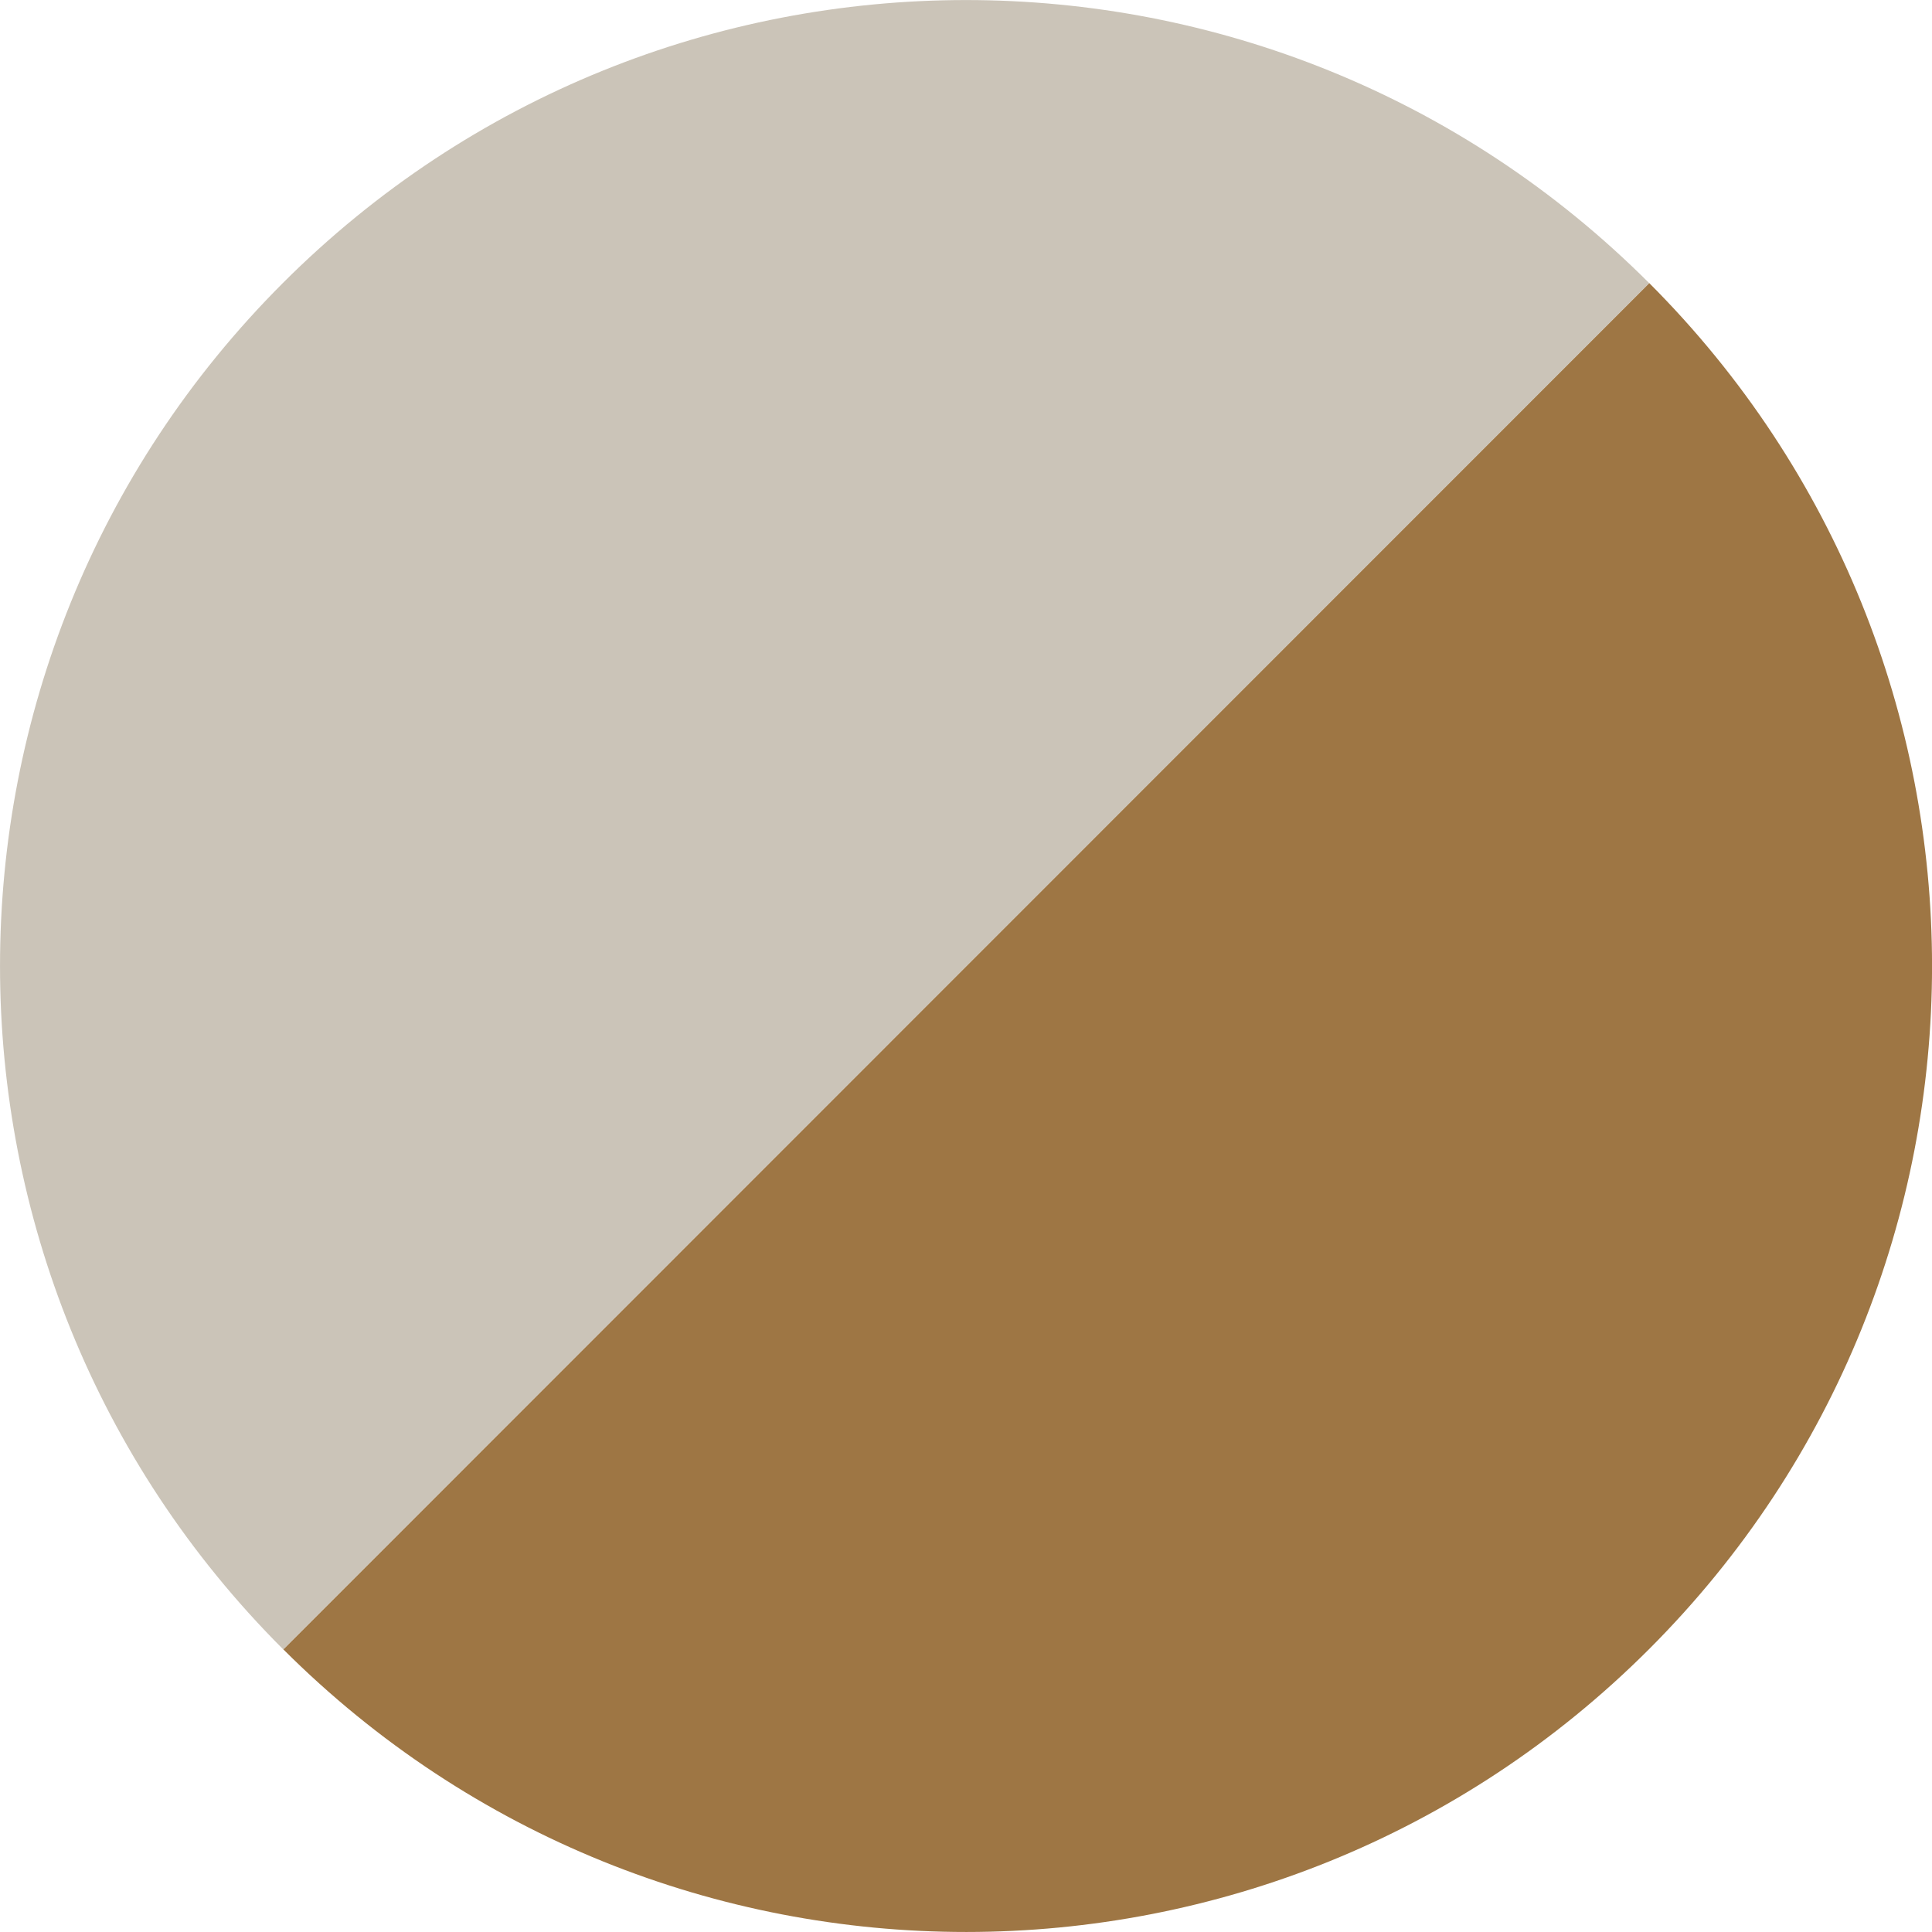
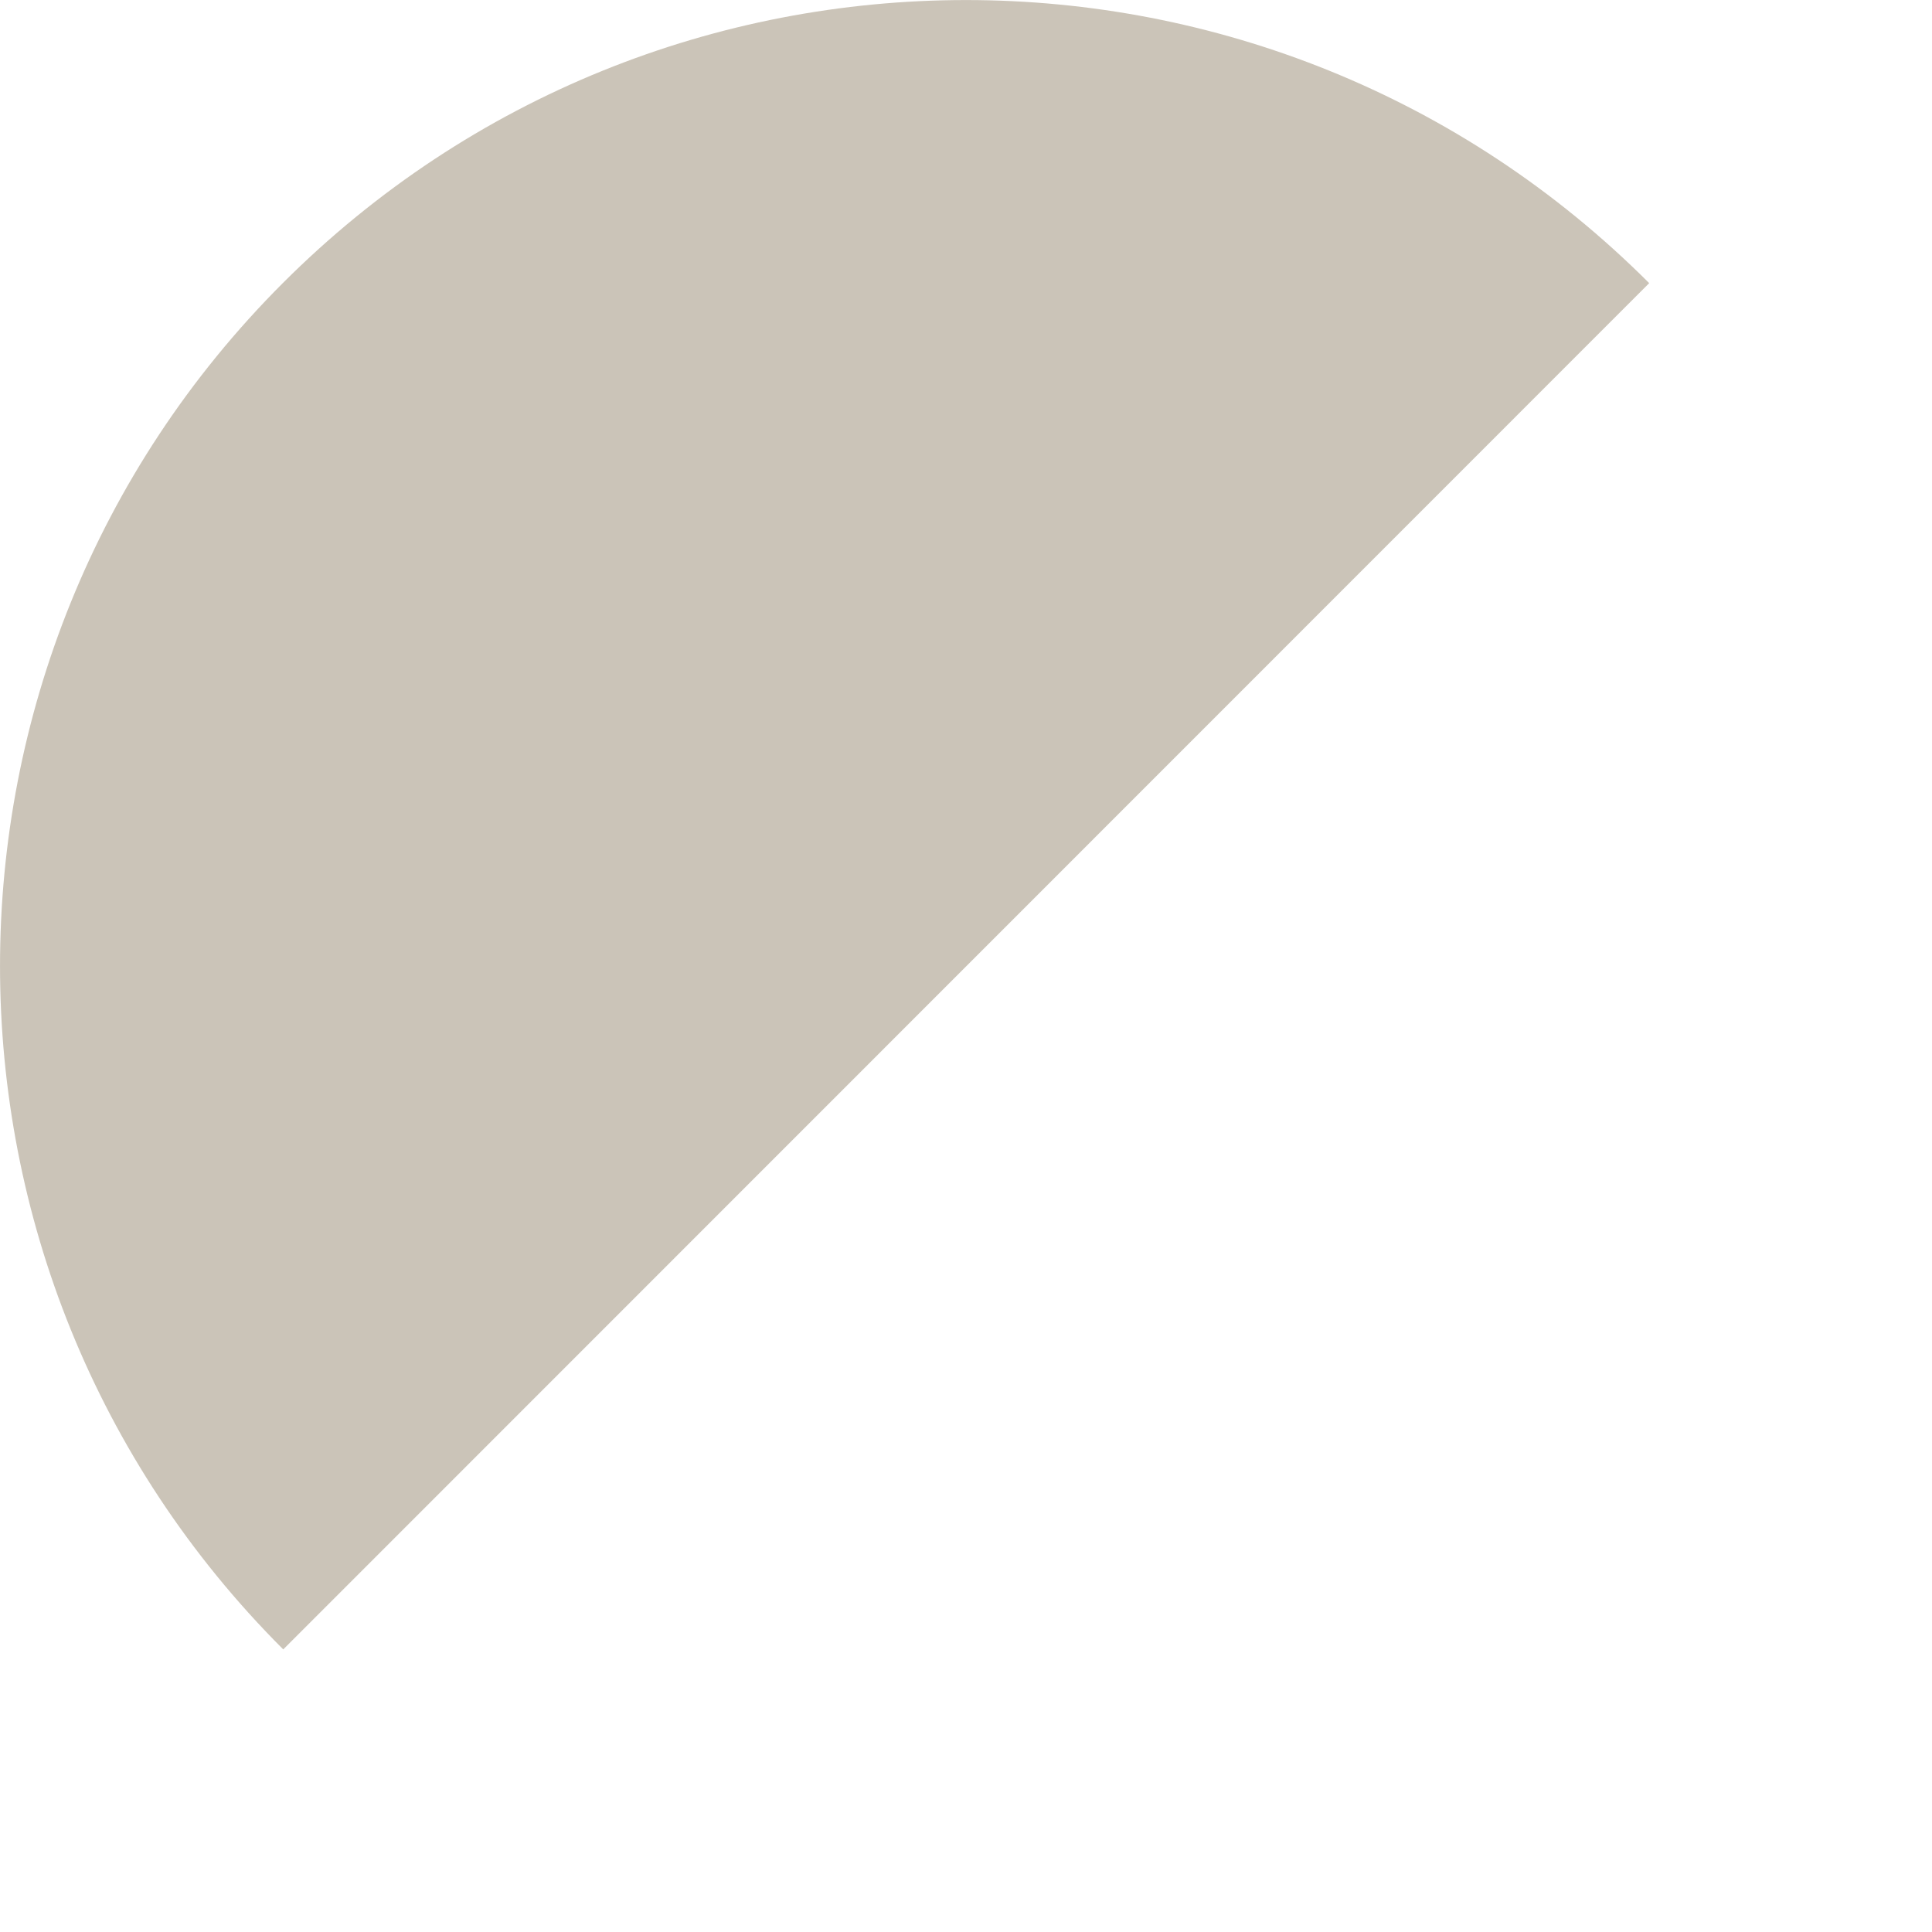
<svg xmlns="http://www.w3.org/2000/svg" id="Camada_2" data-name="Camada 2" viewBox="0 0 348.95 348.95">
  <defs>
    <style> .cls-1 { fill: #9e7644; } .cls-2 { fill: #cbc4b8; } </style>
  </defs>
  <g id="Desenho">
-     <path class="cls-1" d="M51.16,297.91L297.88,51.13c68.1,68.13,68.11,178.57,0,246.7-68.11,68.13-178.56,68.16-246.71.07Z" />
    <path class="cls-2" d="M51.16,297.91l-.04-.04c-68.14-68.13-68.16-178.61-.03-246.75,68.13-68.14,178.6-68.15,246.74-.02l.04.04L51.16,297.91Z" />
  </g>
</svg>